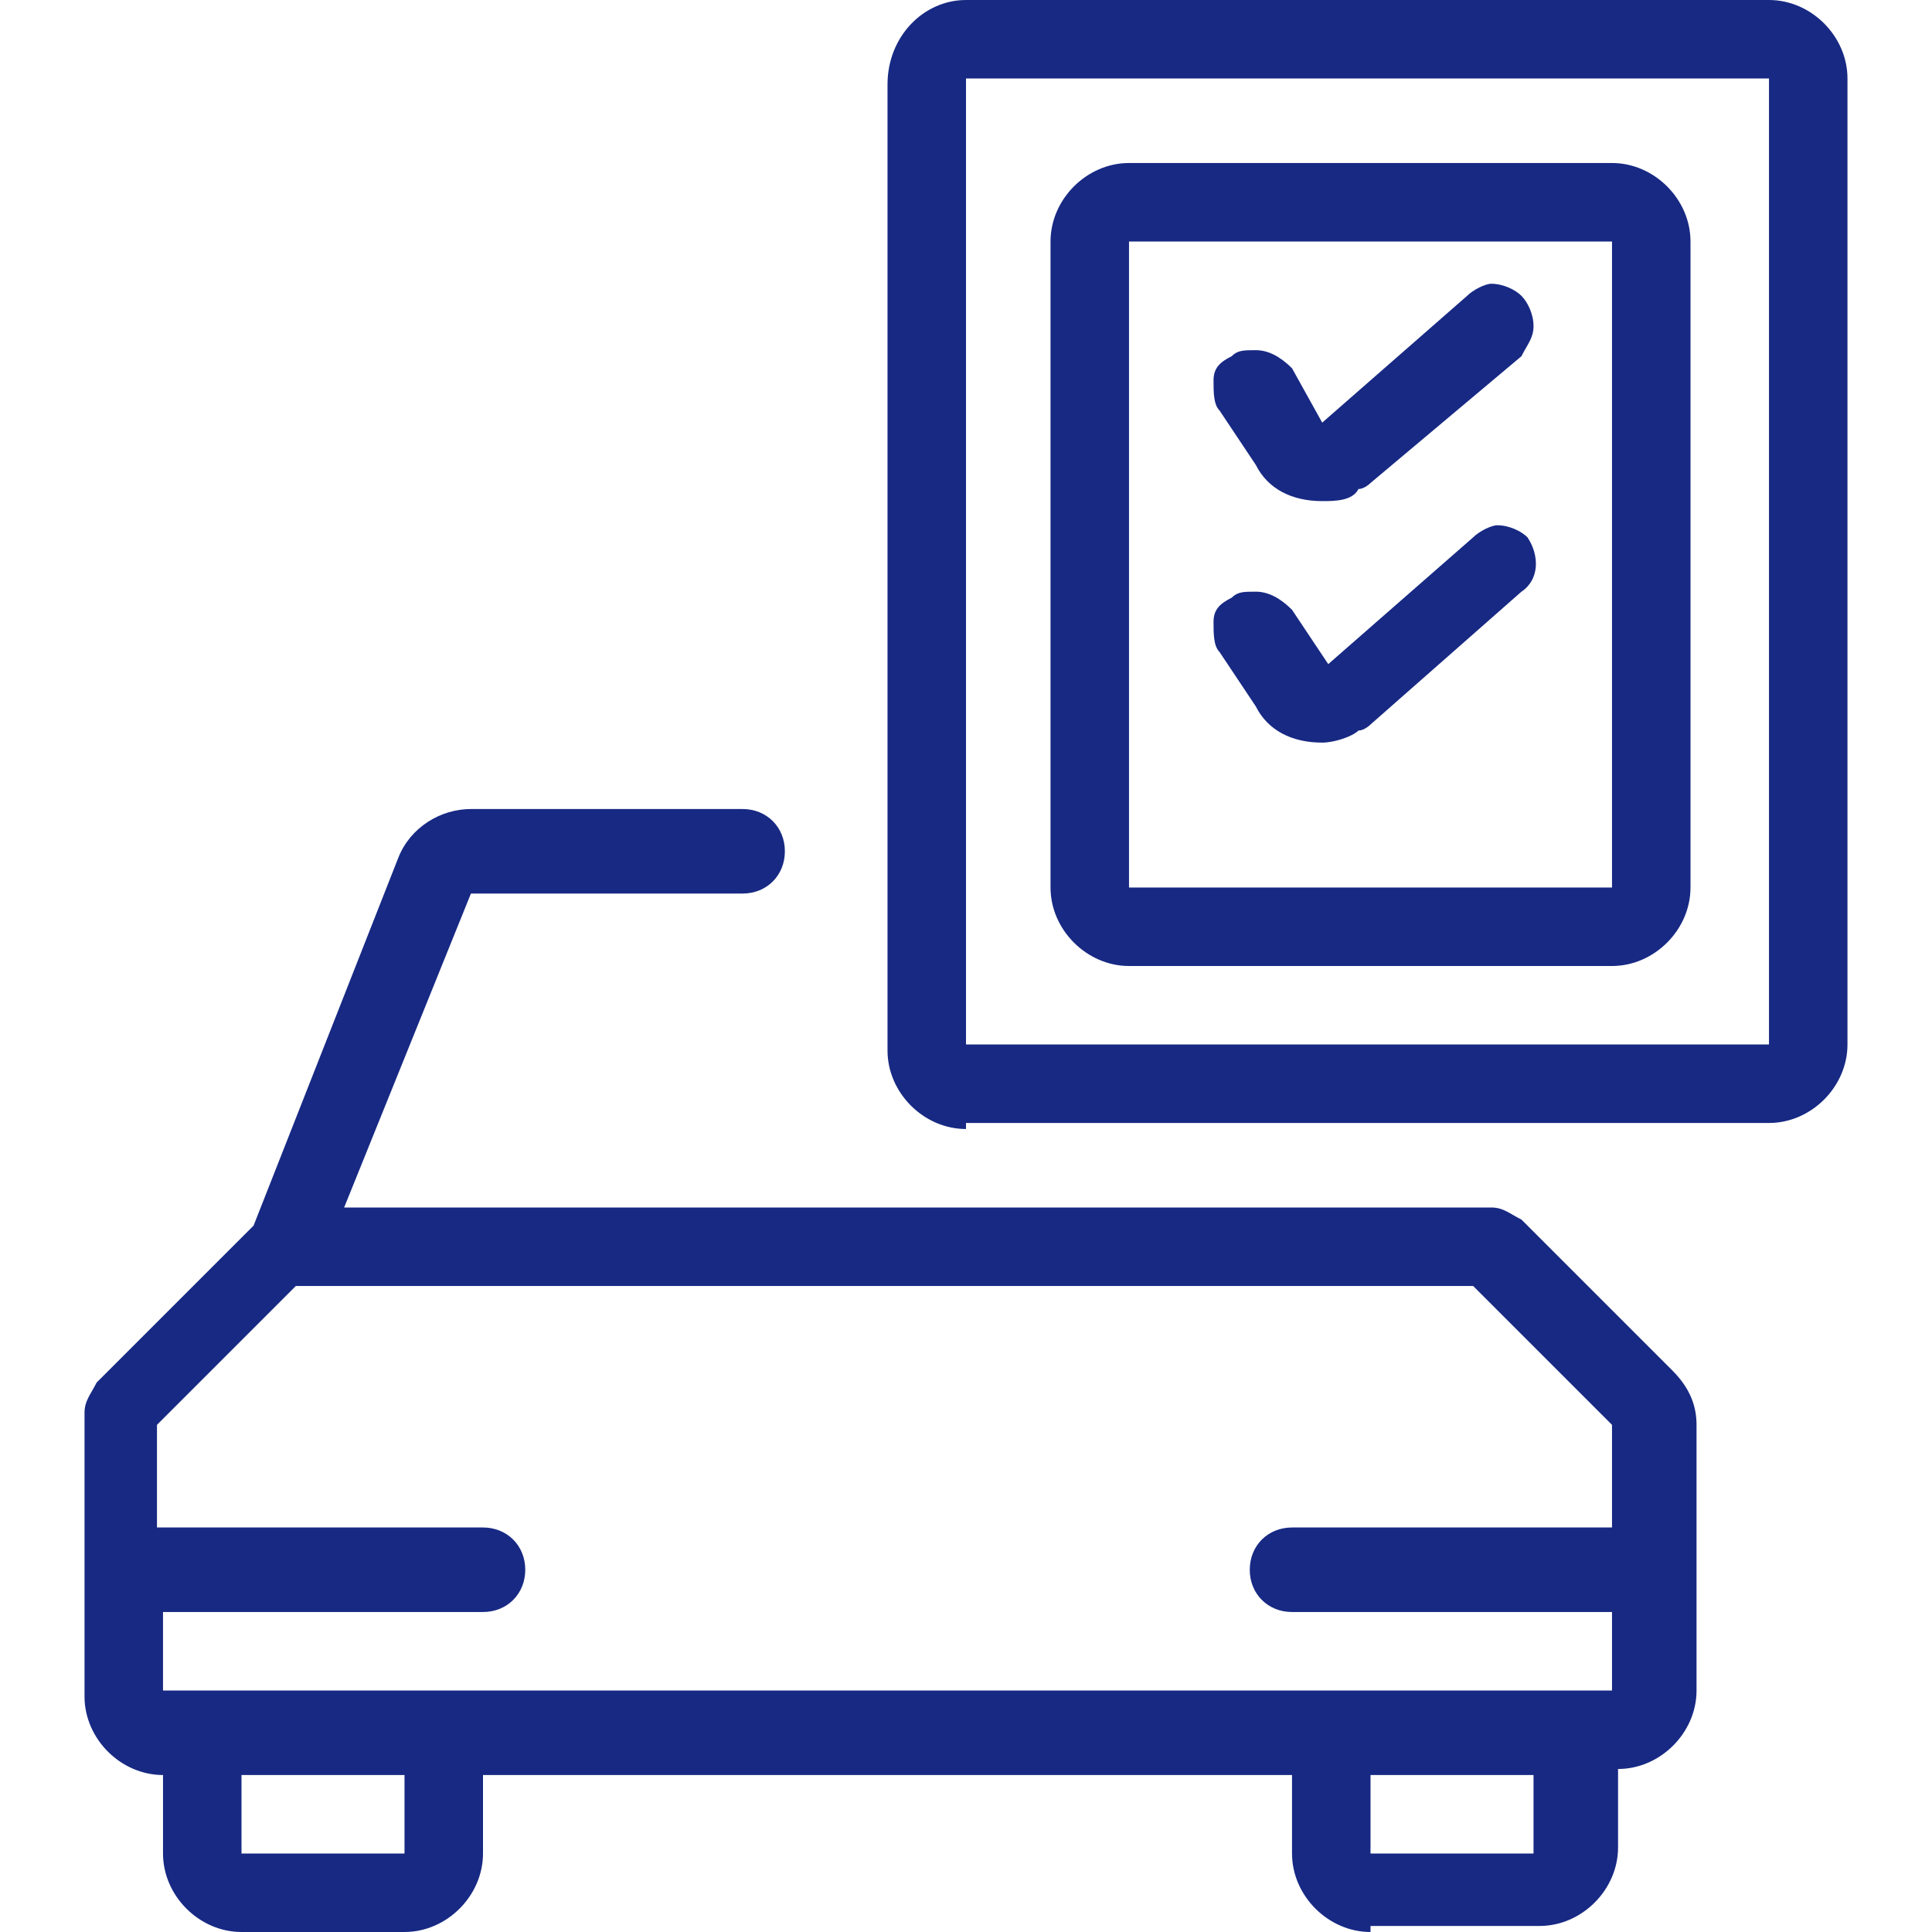
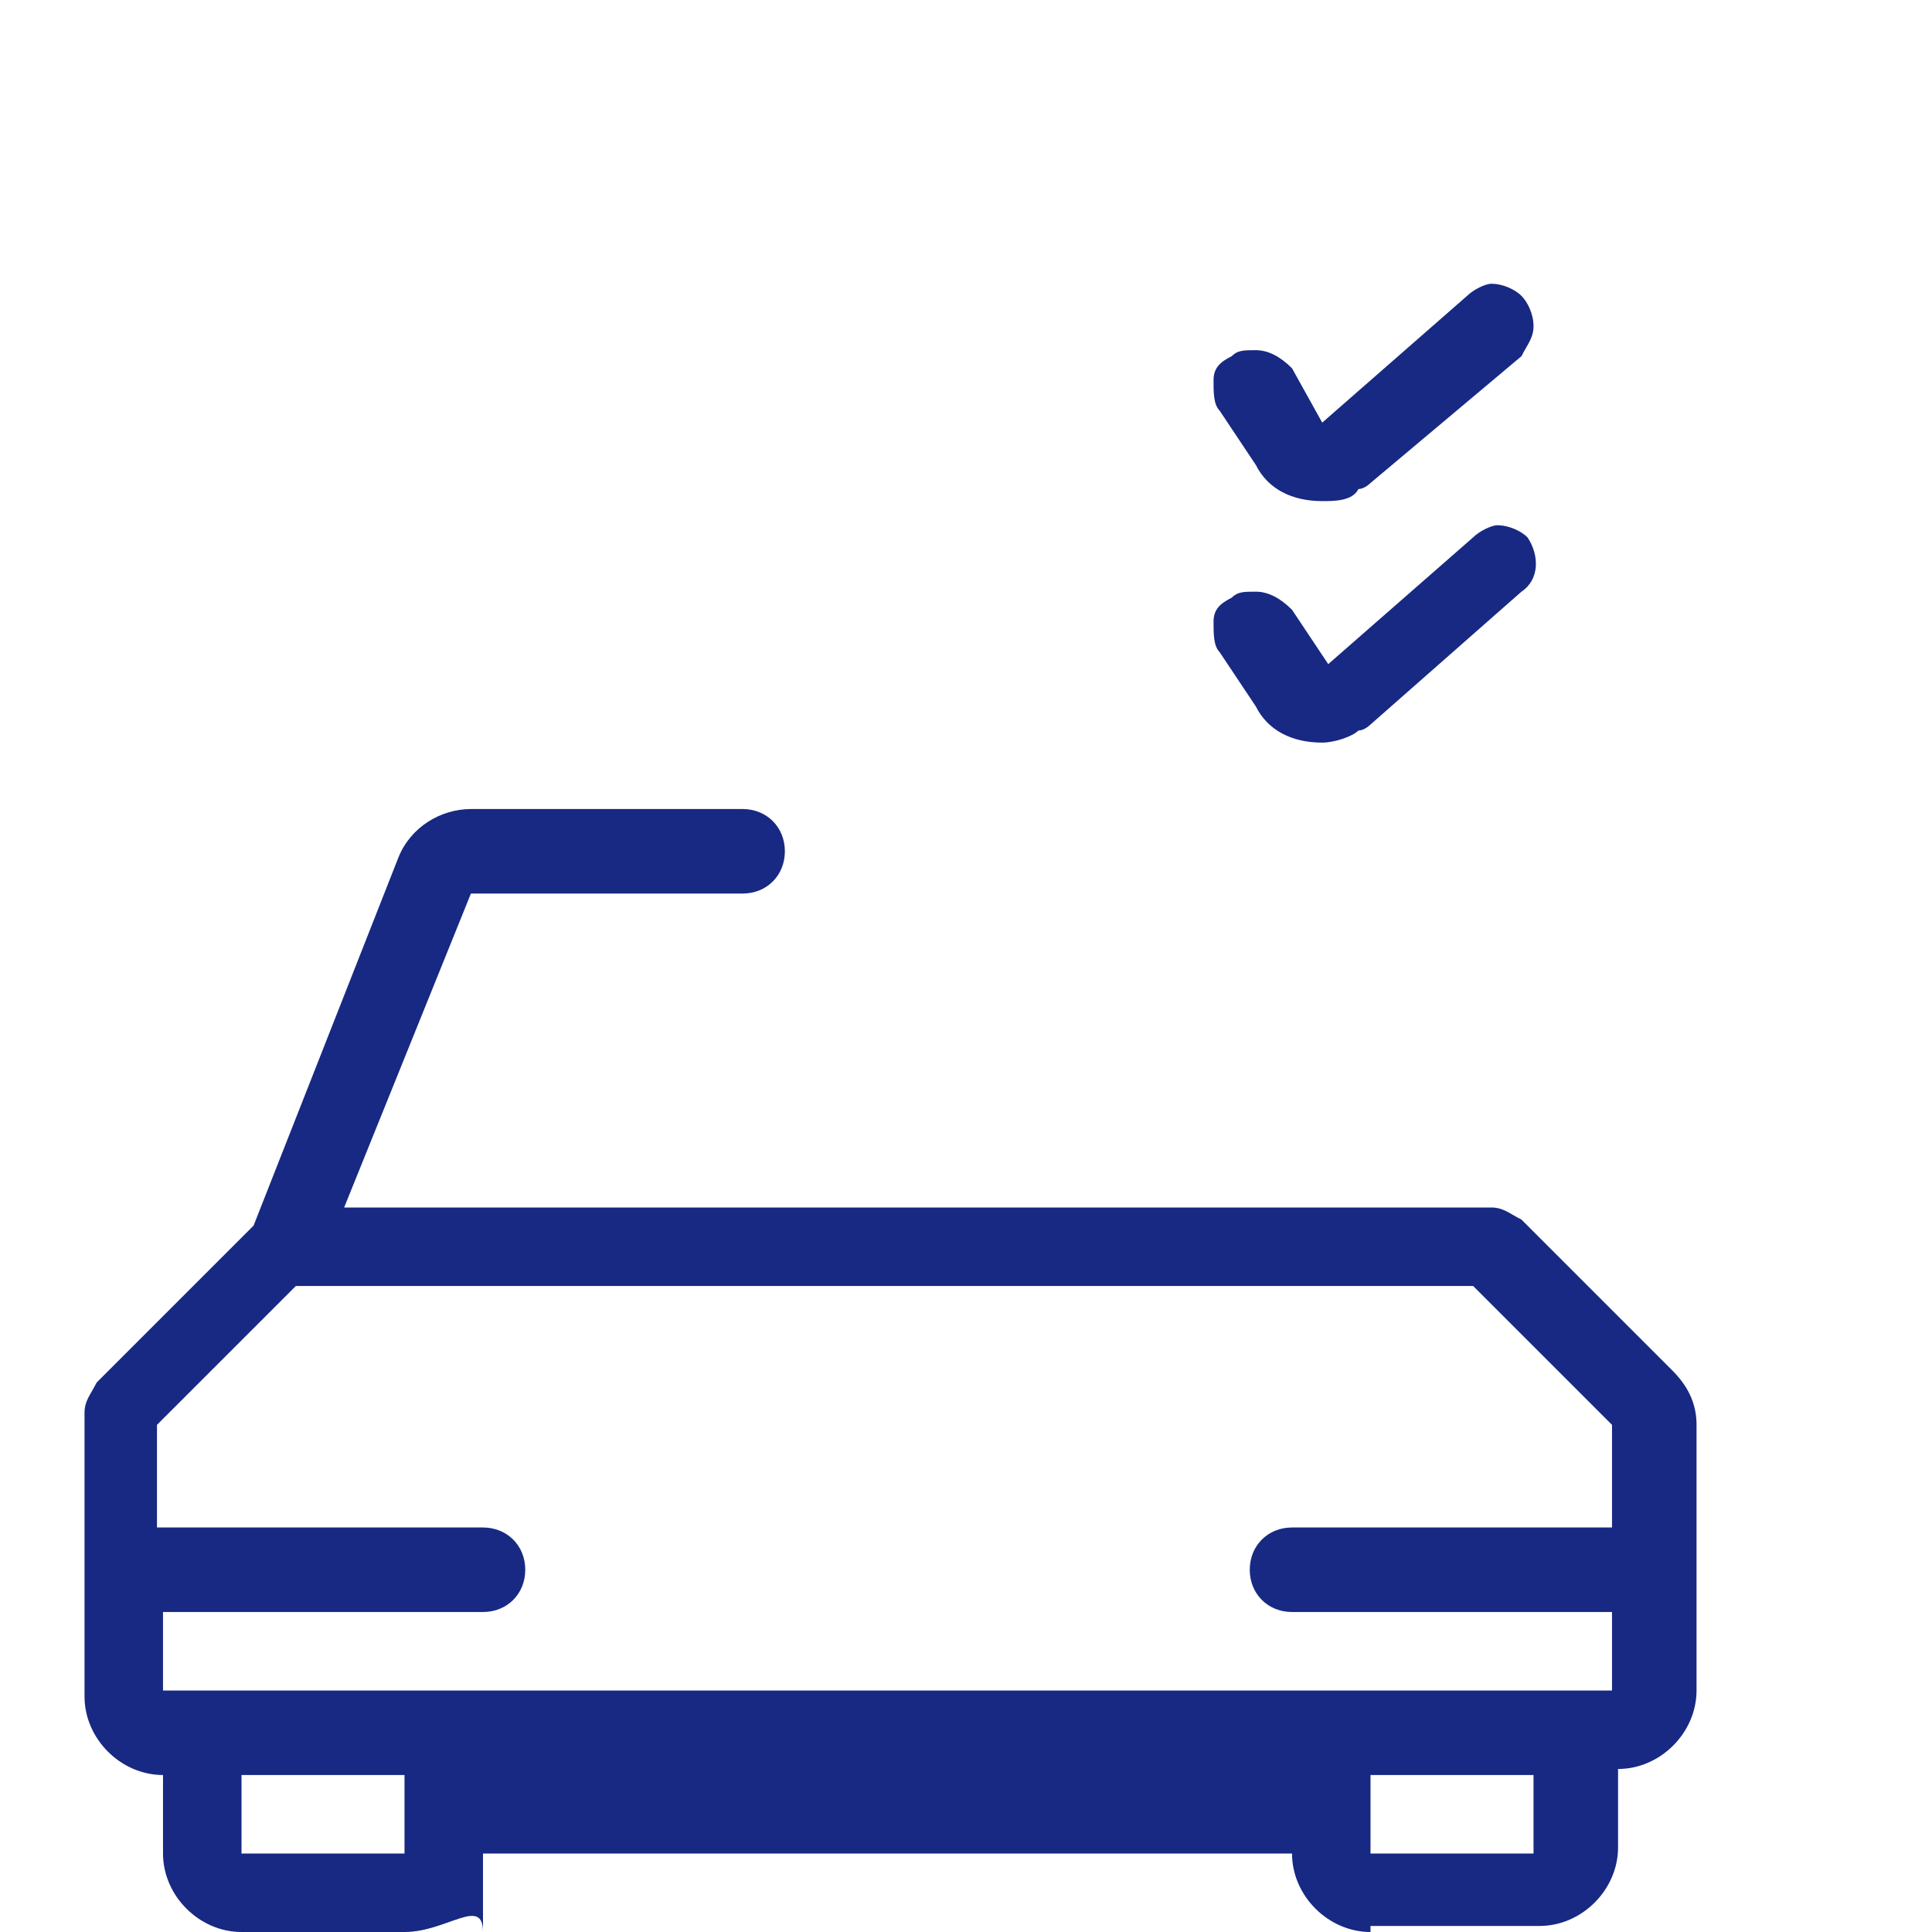
<svg xmlns="http://www.w3.org/2000/svg" version="1.1" id="Ebene_1" x="0px" y="0px" viewBox="0 0 32 32" style="enable-background:new 0 0 32 32;" xml:space="preserve">
  <style type="text/css">
	.st0{fill:#172983;}
</style>
-   <path class="st0" d="M22.7,32c-0.7,0-1.3-0.6-1.3-1.3v-1.3H8v1.3C8,31.4,7.4,32,6.7,32H4c-0.7,0-1.3-0.6-1.3-1.3v-1.3  c-0.7,0-1.3-0.6-1.3-1.3v-4.7c0-0.2,0.1-0.3,0.2-0.5l2.6-2.6l2.4-6.1c0.2-0.5,0.7-0.8,1.2-0.8h4.5c0.4,0,0.7,0.3,0.7,0.7  s-0.3,0.7-0.7,0.7H7.8L5.7,20h19c0.2,0,0.3,0.1,0.5,0.2l2.5,2.5c0.3,0.3,0.4,0.6,0.4,0.9V28c0,0.7-0.6,1.3-1.3,1.3v1.3  c0,0.7-0.6,1.3-1.3,1.3H22.7z M22.7,30.7h2.7v-1.3h-2.7V30.7z M4,30.7h2.7v-1.3H4V30.7z M2.7,28h24v-1.3h-5.3  c-0.4,0-0.7-0.3-0.7-0.7s0.3-0.7,0.7-0.7h5.3v-1.7l-2.3-2.3H4.9l-2.3,2.3v1.7H8c0.4,0,0.7,0.3,0.7,0.7S8.4,26.7,8,26.7H2.7V28z" />
-   <path class="st0" d="M16,18.7c-0.7,0-1.3-0.6-1.3-1.3v-16C14.7,0.6,15.3,0,16,0h13.3c0.7,0,1.3,0.6,1.3,1.3v16  c0,0.7-0.6,1.3-1.3,1.3H16z M16,17.3h13.3v-16H16V17.3z" />
-   <path class="st0" d="M18.7,16c-0.7,0-1.3-0.6-1.3-1.3V4c0-0.7,0.6-1.3,1.3-1.3h8C27.4,2.7,28,3.3,28,4v10.7c0,0.7-0.6,1.3-1.3,1.3  H18.7z M18.7,14.7h8V4h-8V14.7z" />
+   <path class="st0" d="M22.7,32c-0.7,0-1.3-0.6-1.3-1.3H8v1.3C8,31.4,7.4,32,6.7,32H4c-0.7,0-1.3-0.6-1.3-1.3v-1.3  c-0.7,0-1.3-0.6-1.3-1.3v-4.7c0-0.2,0.1-0.3,0.2-0.5l2.6-2.6l2.4-6.1c0.2-0.5,0.7-0.8,1.2-0.8h4.5c0.4,0,0.7,0.3,0.7,0.7  s-0.3,0.7-0.7,0.7H7.8L5.7,20h19c0.2,0,0.3,0.1,0.5,0.2l2.5,2.5c0.3,0.3,0.4,0.6,0.4,0.9V28c0,0.7-0.6,1.3-1.3,1.3v1.3  c0,0.7-0.6,1.3-1.3,1.3H22.7z M22.7,30.7h2.7v-1.3h-2.7V30.7z M4,30.7h2.7v-1.3H4V30.7z M2.7,28h24v-1.3h-5.3  c-0.4,0-0.7-0.3-0.7-0.7s0.3-0.7,0.7-0.7h5.3v-1.7l-2.3-2.3H4.9l-2.3,2.3v1.7H8c0.4,0,0.7,0.3,0.7,0.7S8.4,26.7,8,26.7H2.7V28z" />
  <path class="st0" d="M21.9,8.3c-0.5,0-0.9-0.2-1.1-0.6l-0.6-0.9c-0.1-0.1-0.1-0.3-0.1-0.5c0-0.2,0.1-0.3,0.3-0.4  c0.1-0.1,0.2-0.1,0.4-0.1c0.2,0,0.4,0.1,0.6,0.3L21.9,7l2.4-2.1c0.1-0.1,0.3-0.2,0.4-0.2c0.2,0,0.4,0.1,0.5,0.2  c0.1,0.1,0.2,0.3,0.2,0.5s-0.1,0.3-0.2,0.5L22.7,8c0,0-0.1,0.1-0.2,0.1C22.4,8.3,22.1,8.3,21.9,8.3z" />
  <path class="st0" d="M21.9,12.3c-0.5,0-0.9-0.2-1.1-0.6l-0.6-0.9c-0.1-0.1-0.1-0.3-0.1-0.5c0-0.2,0.1-0.3,0.3-0.4  c0.1-0.1,0.2-0.1,0.4-0.1c0.2,0,0.4,0.1,0.6,0.3l0.6,0.9l2.4-2.1c0.1-0.1,0.3-0.2,0.4-0.2c0.2,0,0.4,0.1,0.5,0.2  c0.2,0.3,0.2,0.7-0.1,0.9L22.7,12c0,0-0.1,0.1-0.2,0.1C22.4,12.2,22.1,12.3,21.9,12.3z" />
</svg>